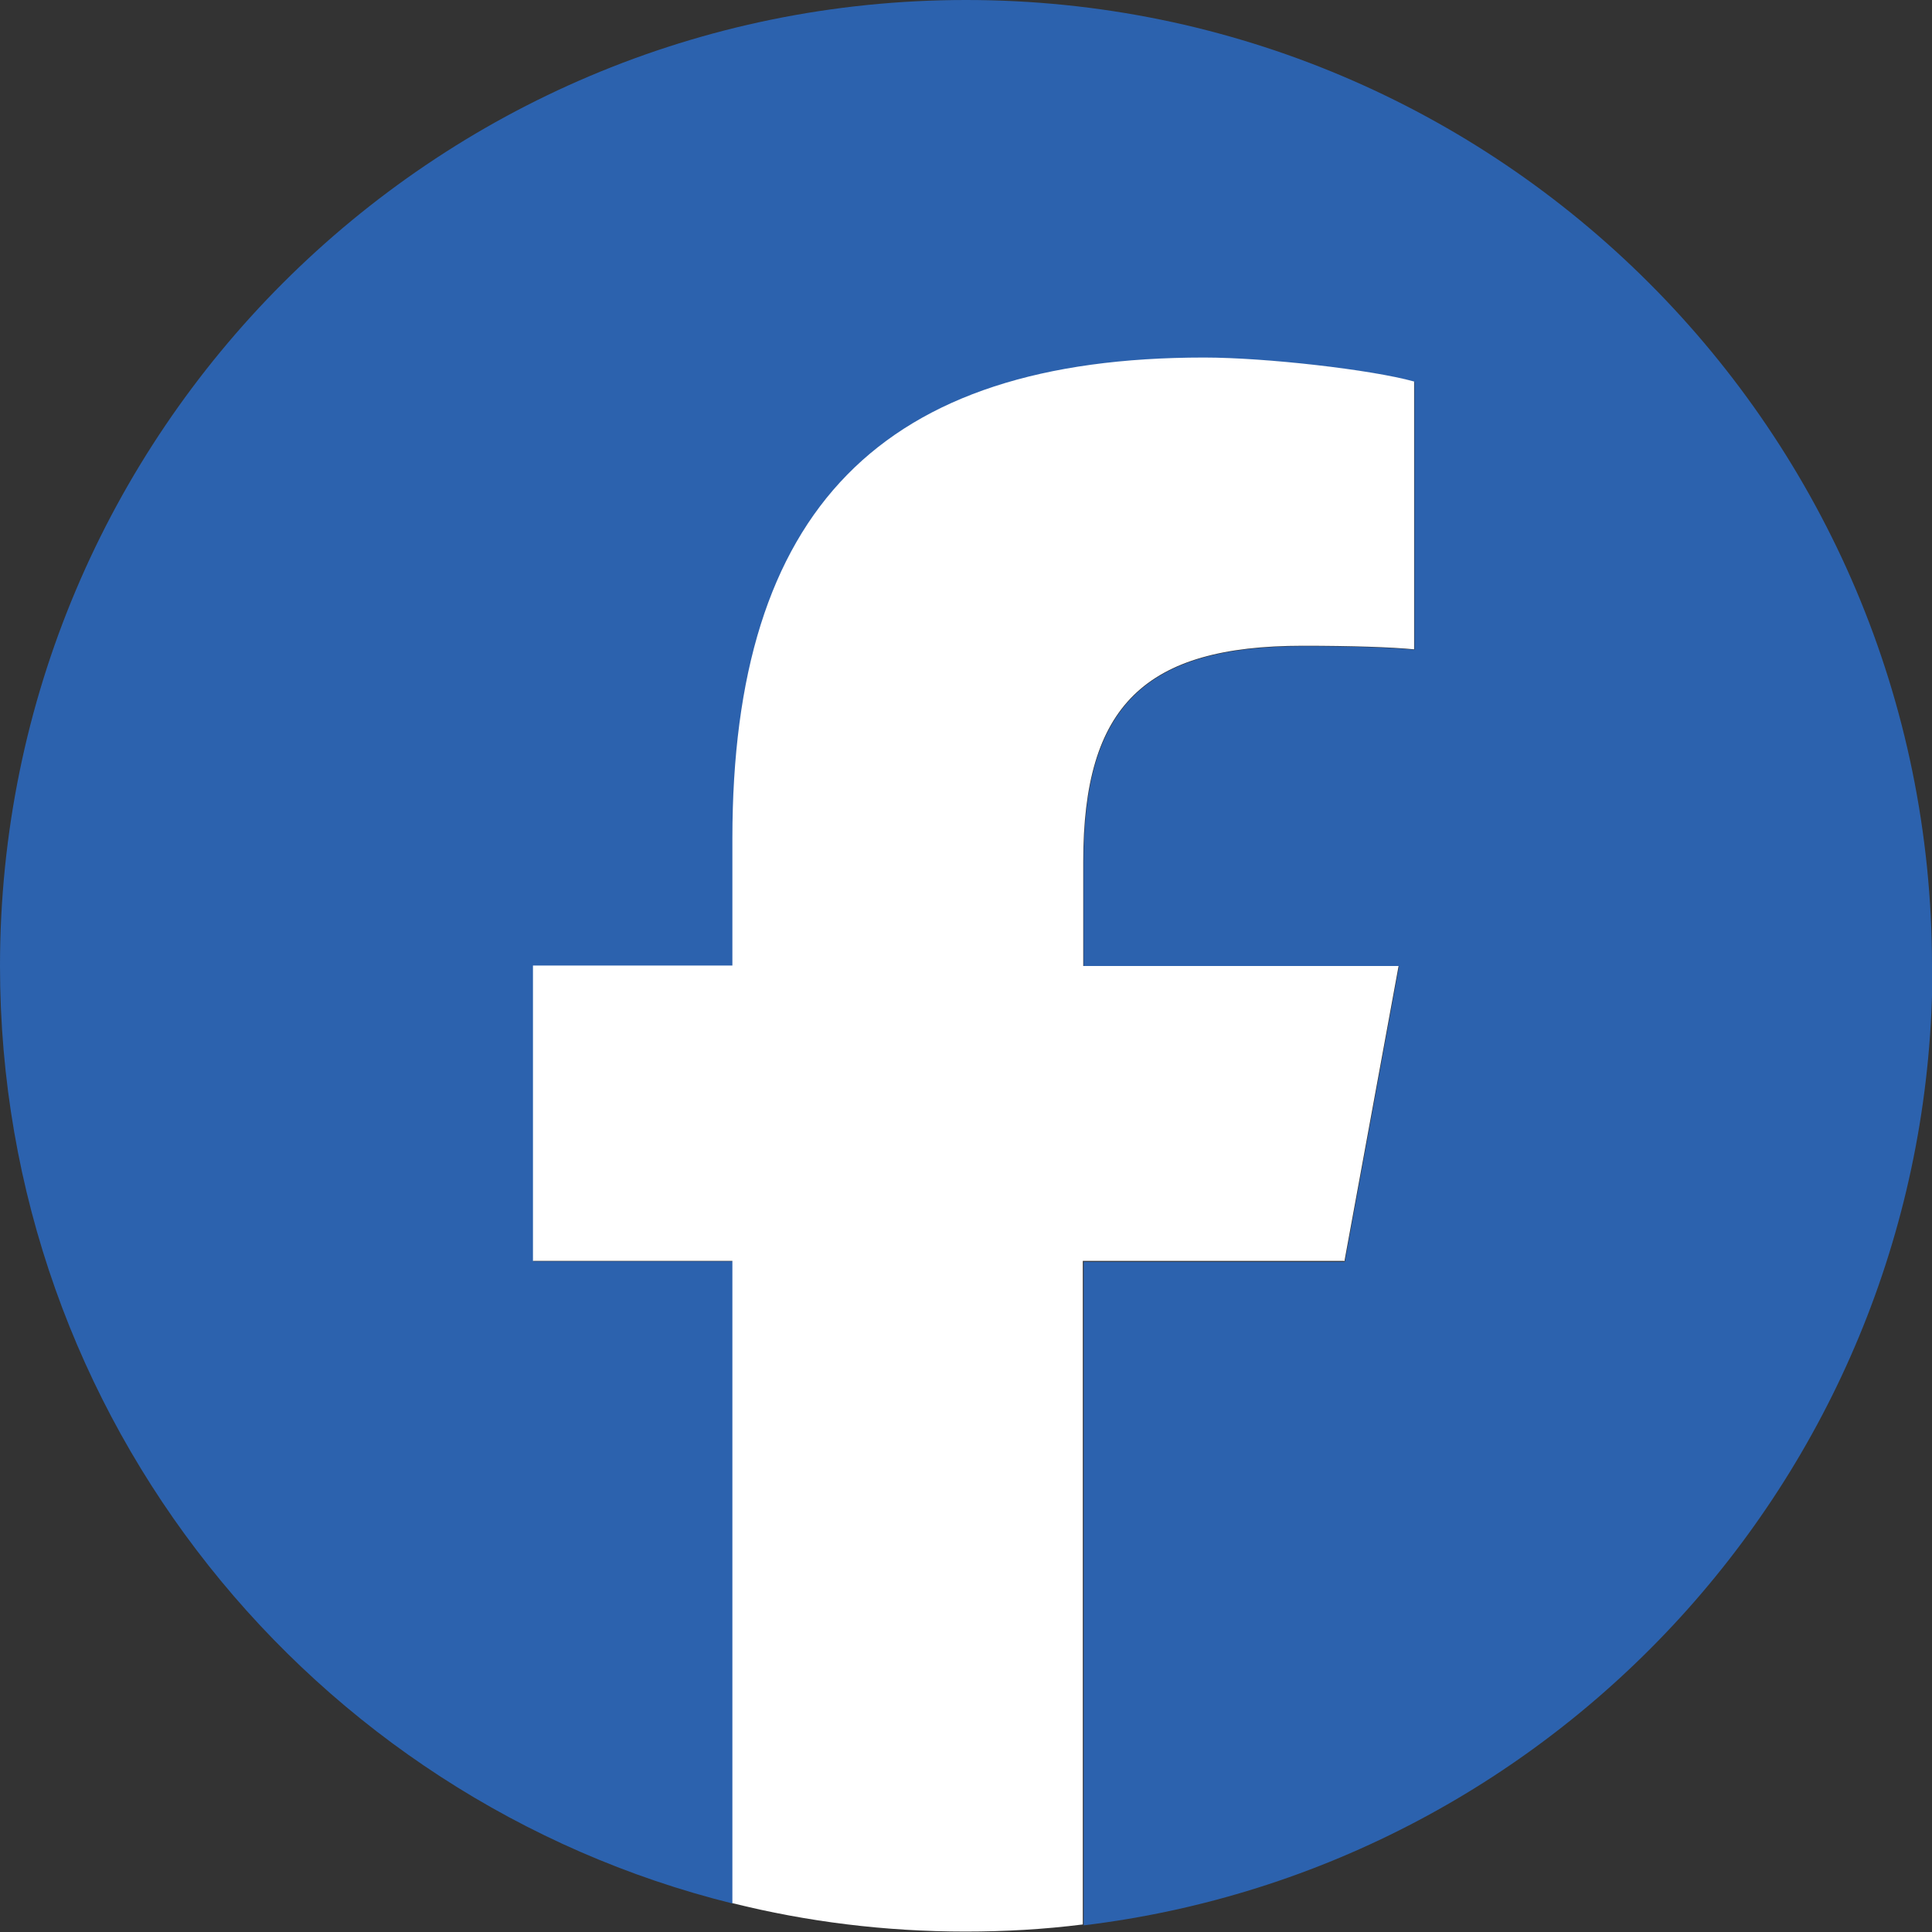
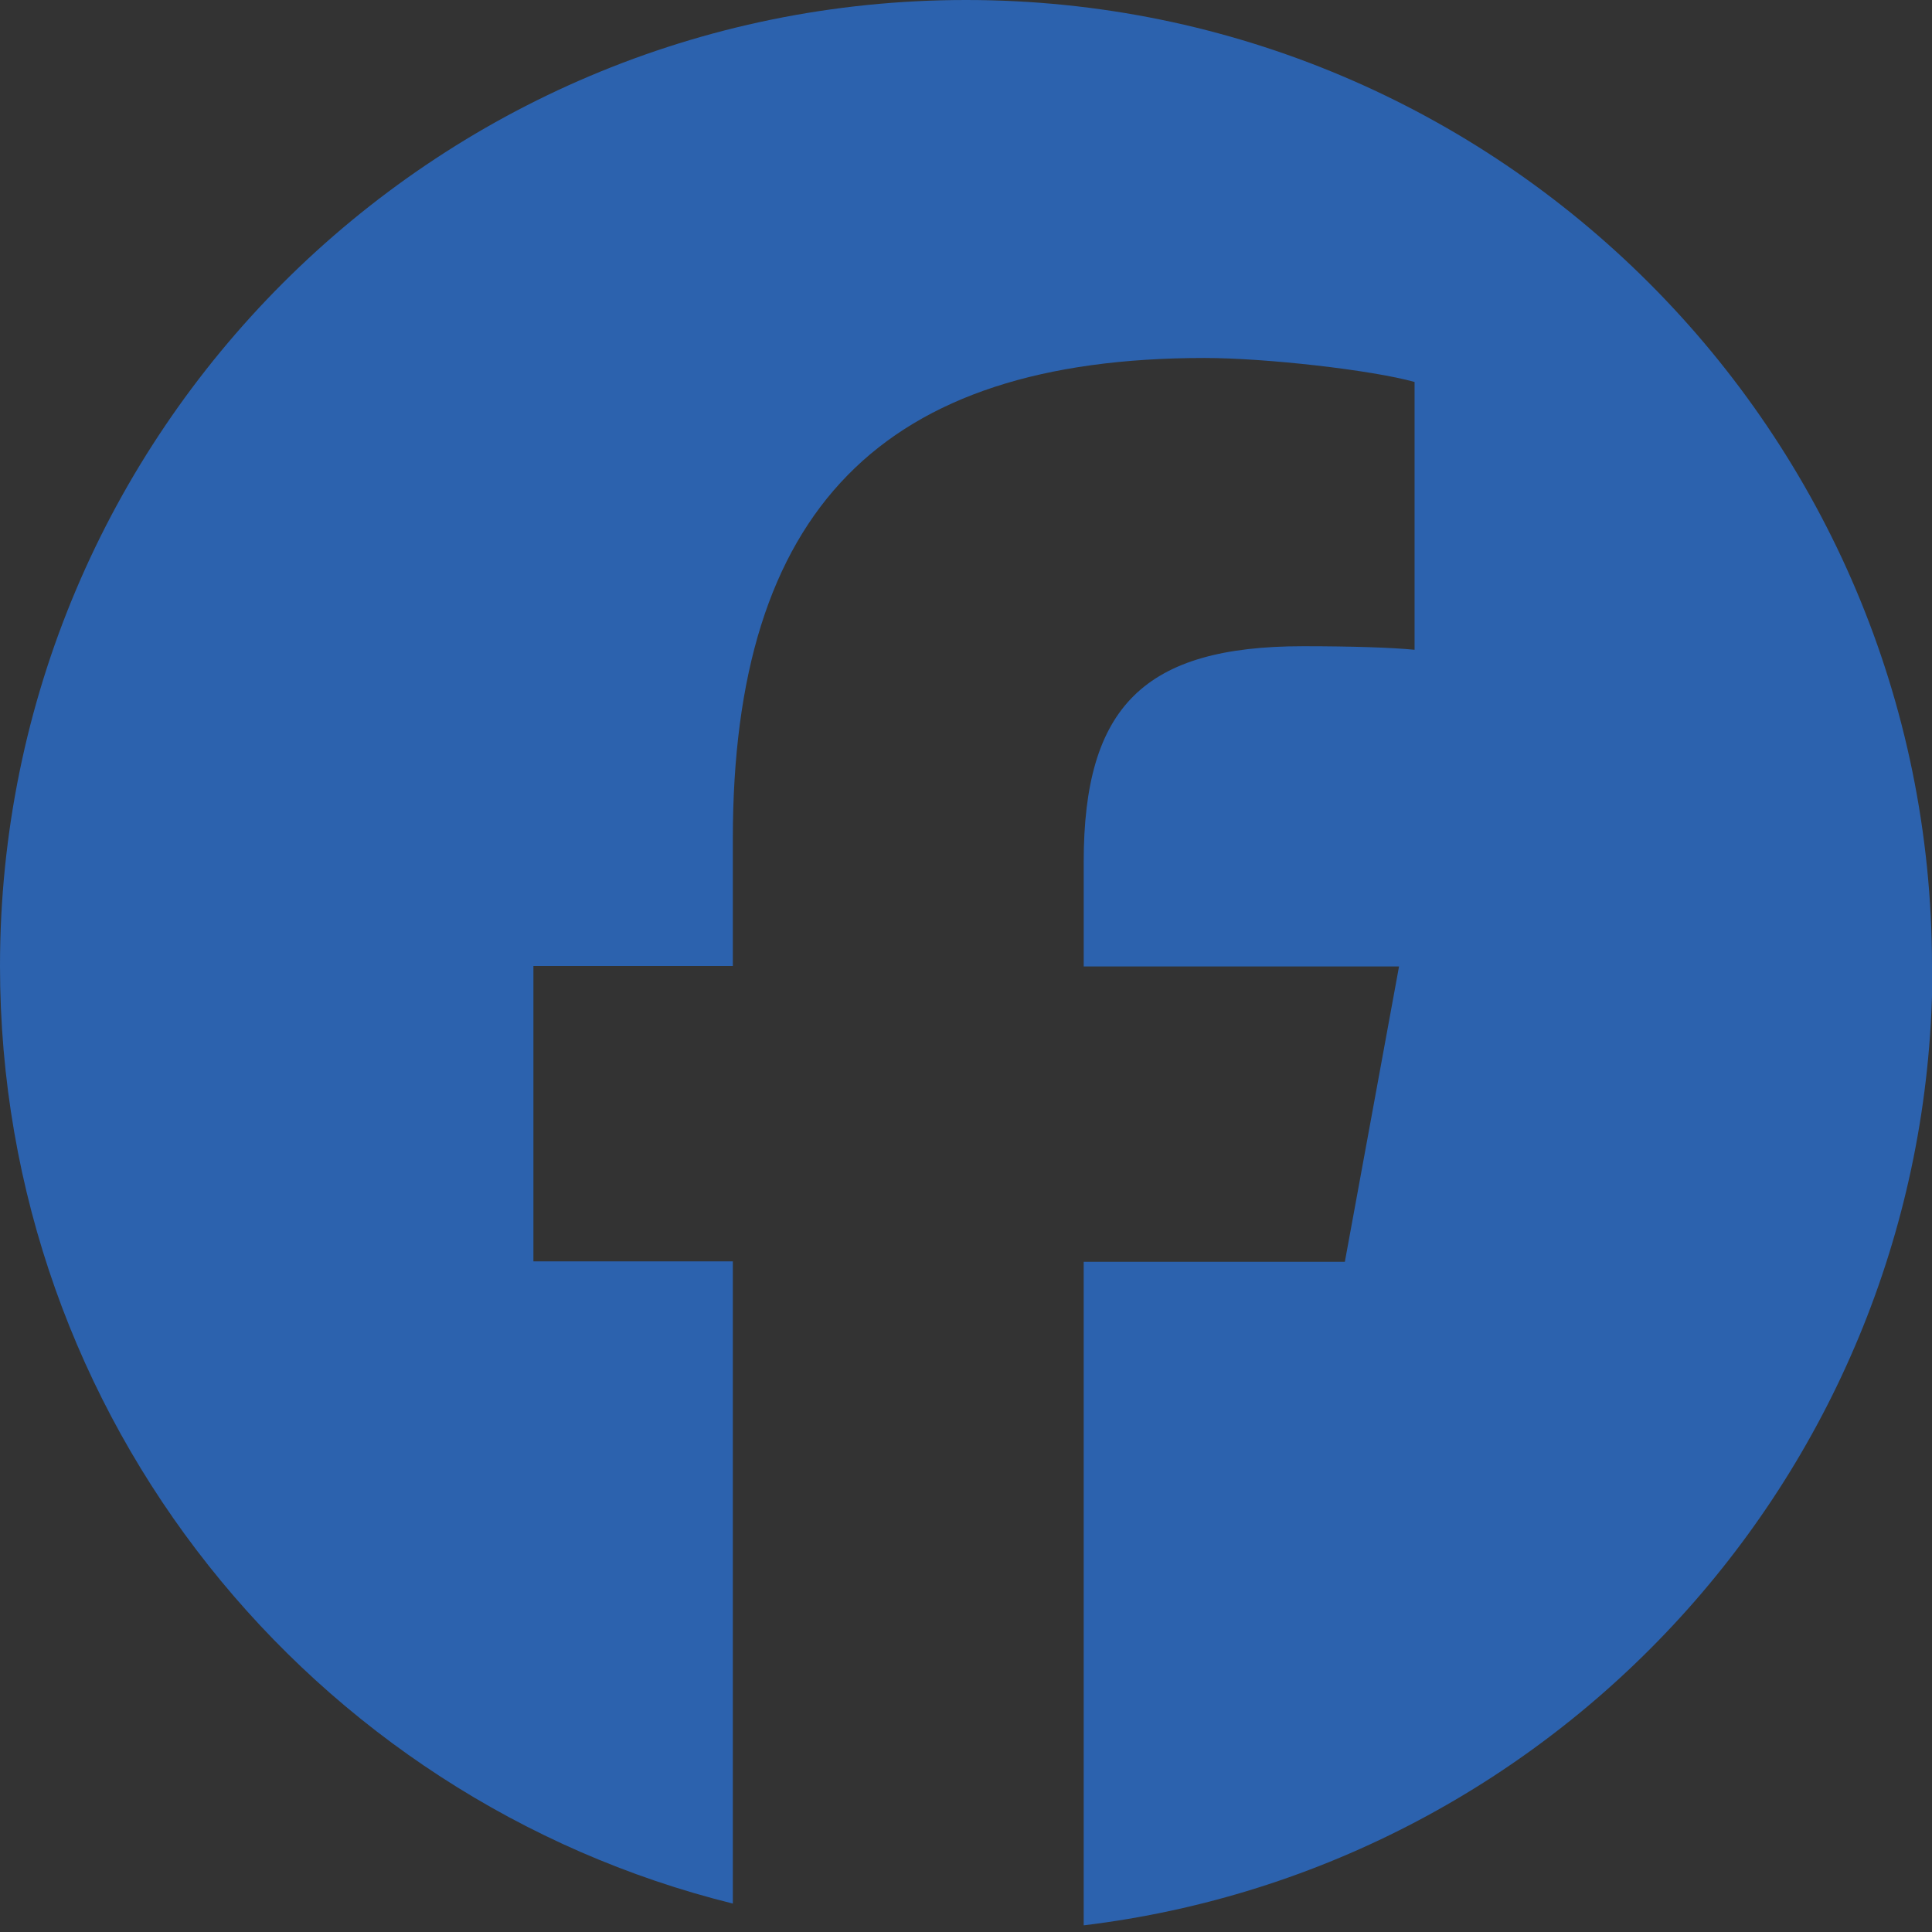
<svg xmlns="http://www.w3.org/2000/svg" id="_レイヤー_2" viewBox="0 0 43.5 43.5">
  <rect x="0" y="0" width="43.5" height="43.5" fill="#333333" stroke="none" />
  <defs>
    <style>.cls-1{fill:#2c62ae;}.cls-1,.cls-2{stroke-width:0px;}.cls-2{fill:#fff;}</style>
  </defs>
  <g id="_レイヤー_1-2">
    <g id="Logo">
      <path id="Initiator" class="cls-1" d="M43.5,21.75C43.5,9.74,33.76,0,21.75,0S0,9.74,0,21.75c0,10.2,7.02,18.76,16.5,21.11v-14.46h-4.49v-6.65h4.49v-2.86c0-7.4,3.35-10.83,10.62-10.83,1.38,0,3.76.27,4.73.54v6.03c-.51-.05-1.4-.08-2.51-.08-3.57,0-4.94,1.35-4.94,4.86v2.35h7.1l-1.22,6.65h-5.88v14.94c10.77-1.3,19.11-10.47,19.11-21.59Z" />
-       <path id="F" class="cls-2" d="M30.27,28.4l1.22-6.65h-7.1v-2.35c0-3.51,1.38-4.86,4.94-4.86,1.11,0,2,.03,2.51.08v-6.03c-.97-.27-3.35-.54-4.73-.54-7.27,0-10.62,3.43-10.62,10.83v2.86h-4.49v6.65h4.49v14.46c1.68.42,3.44.64,5.25.64.89,0,1.77-.05,2.64-.16v-14.94h5.88Z" />
    </g>
  </g>
</svg>